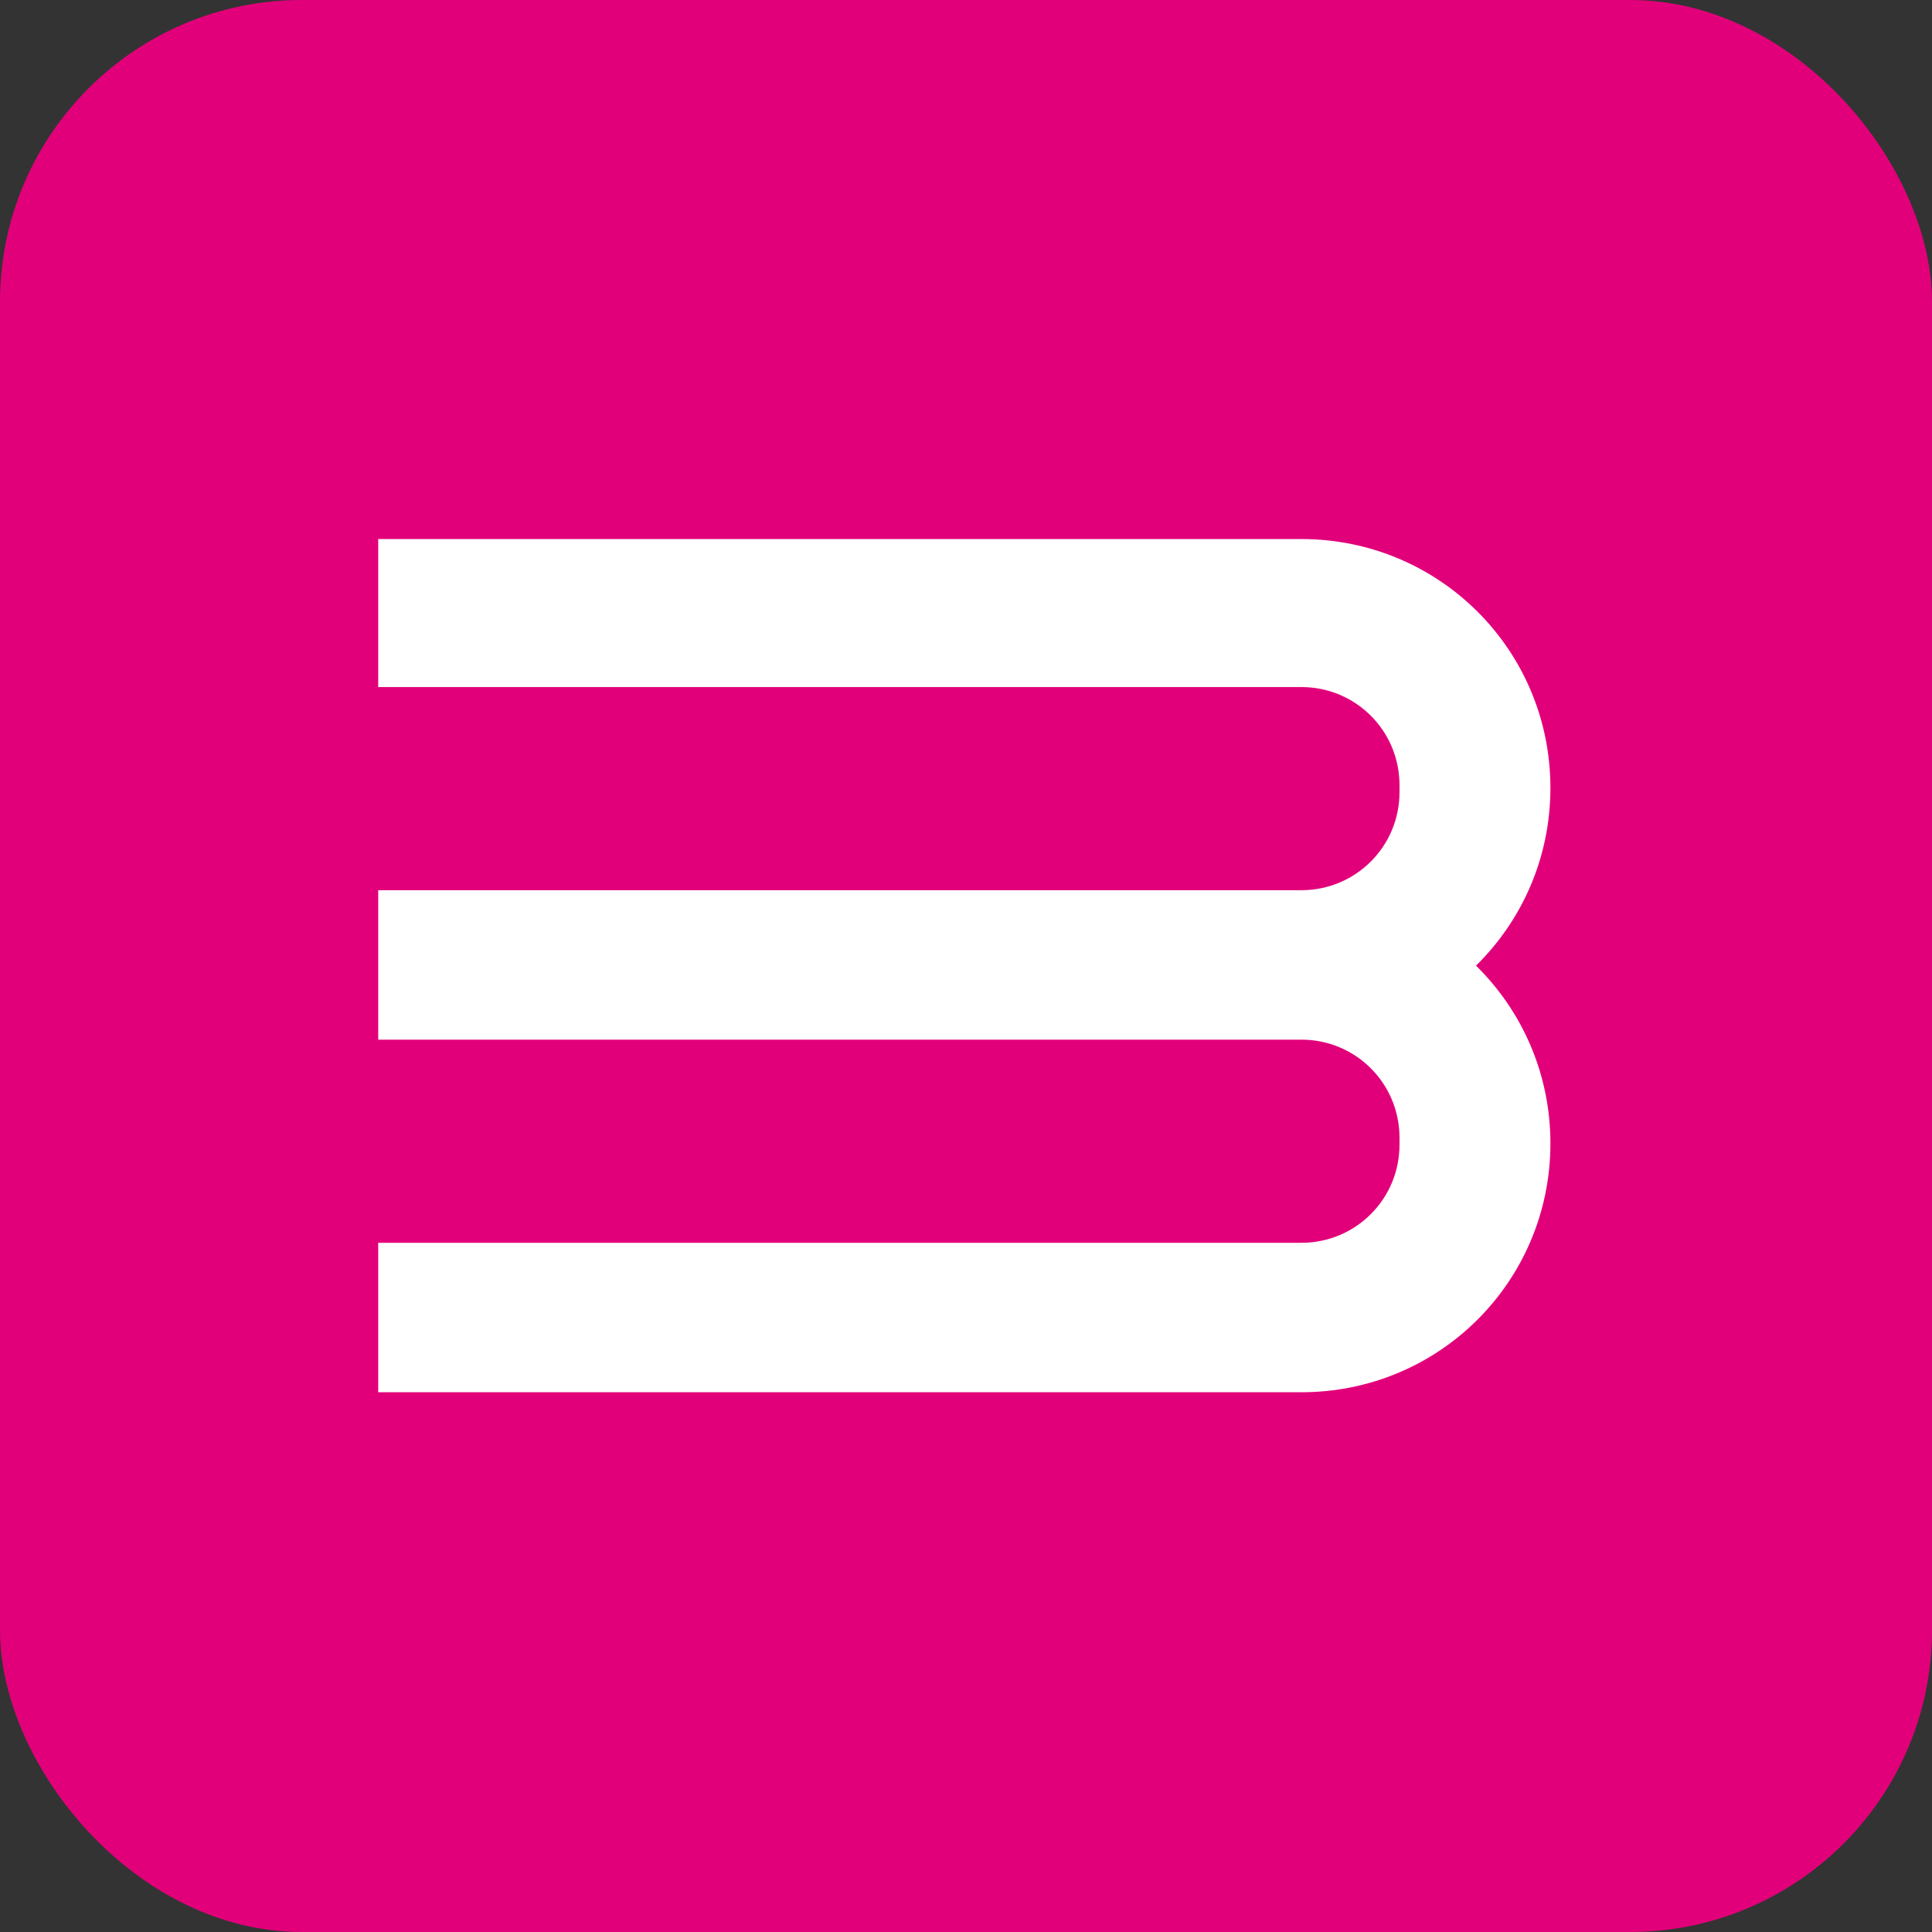
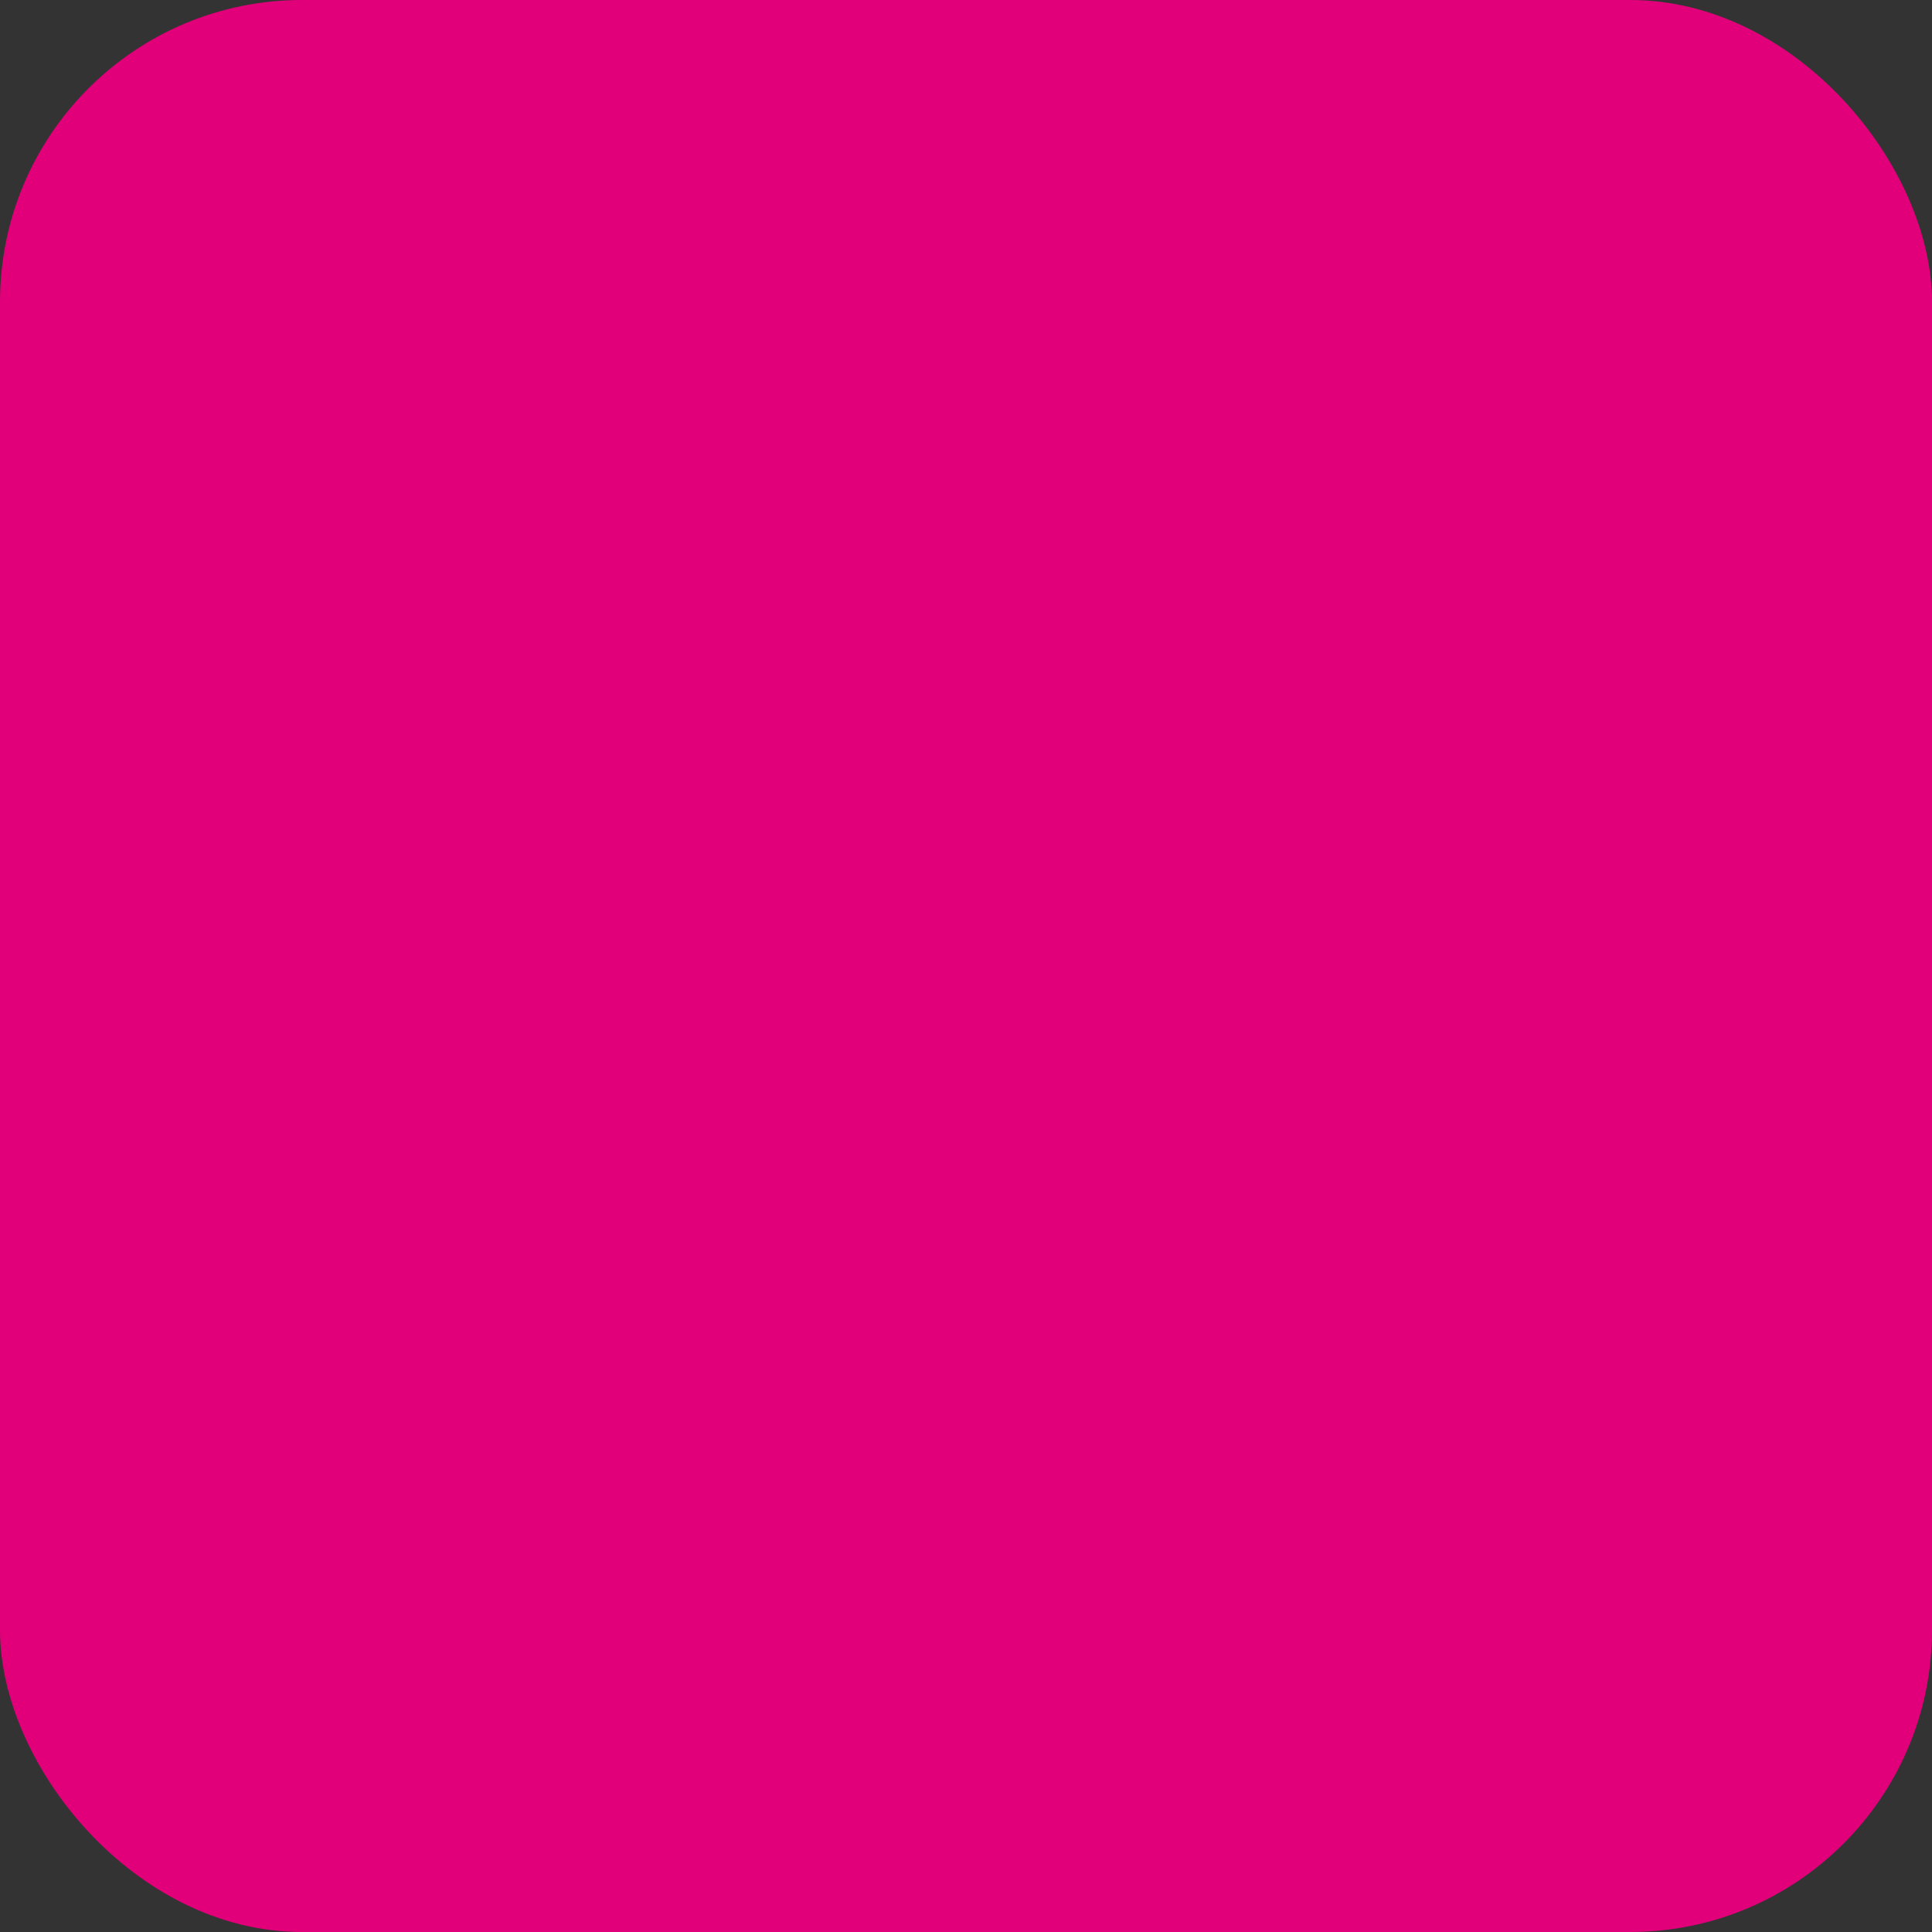
<svg xmlns="http://www.w3.org/2000/svg" width="512" height="512" viewBox="0 0 512 512" version="1.1">
  <rect x="0" y="0" width="512" height="512" fill="#333333" stroke="none" />
  <g id="layer1" style="display:inline">
    <rect style="fill:#e2007a;" width="512" height="512" x="0" y="0" rx="80" ry="80" />
-     <path style="fill:#ffffff;" d="M 100.234 142.854 L 100.234 182.076 L 344.883 182.076 C 359.287 182.076 370.883 193.672 370.883 208.076 L 370.883 209.912 C 370.883 224.316 359.287 235.912 344.883 235.912 L 100.234 235.912 L 100.234 275.518 L 344.883 275.518 C 359.287 275.518 370.883 287.114 370.883 301.518 L 370.883 303.354 C 370.883 317.758 359.287 329.354 344.883 329.354 L 100.234 329.354 L 100.234 368.961 L 344.875 368.961 C 381.439 368.961 410.875 339.549 410.875 303.014 C 410.875 284.525 403.336 267.86 391.15 255.908 C 403.336 243.956 410.875 227.291 410.875 208.803 C 410.875 172.268 381.439 142.854 344.875 142.854 L 100.234 142.854 z " />
  </g>
</svg>